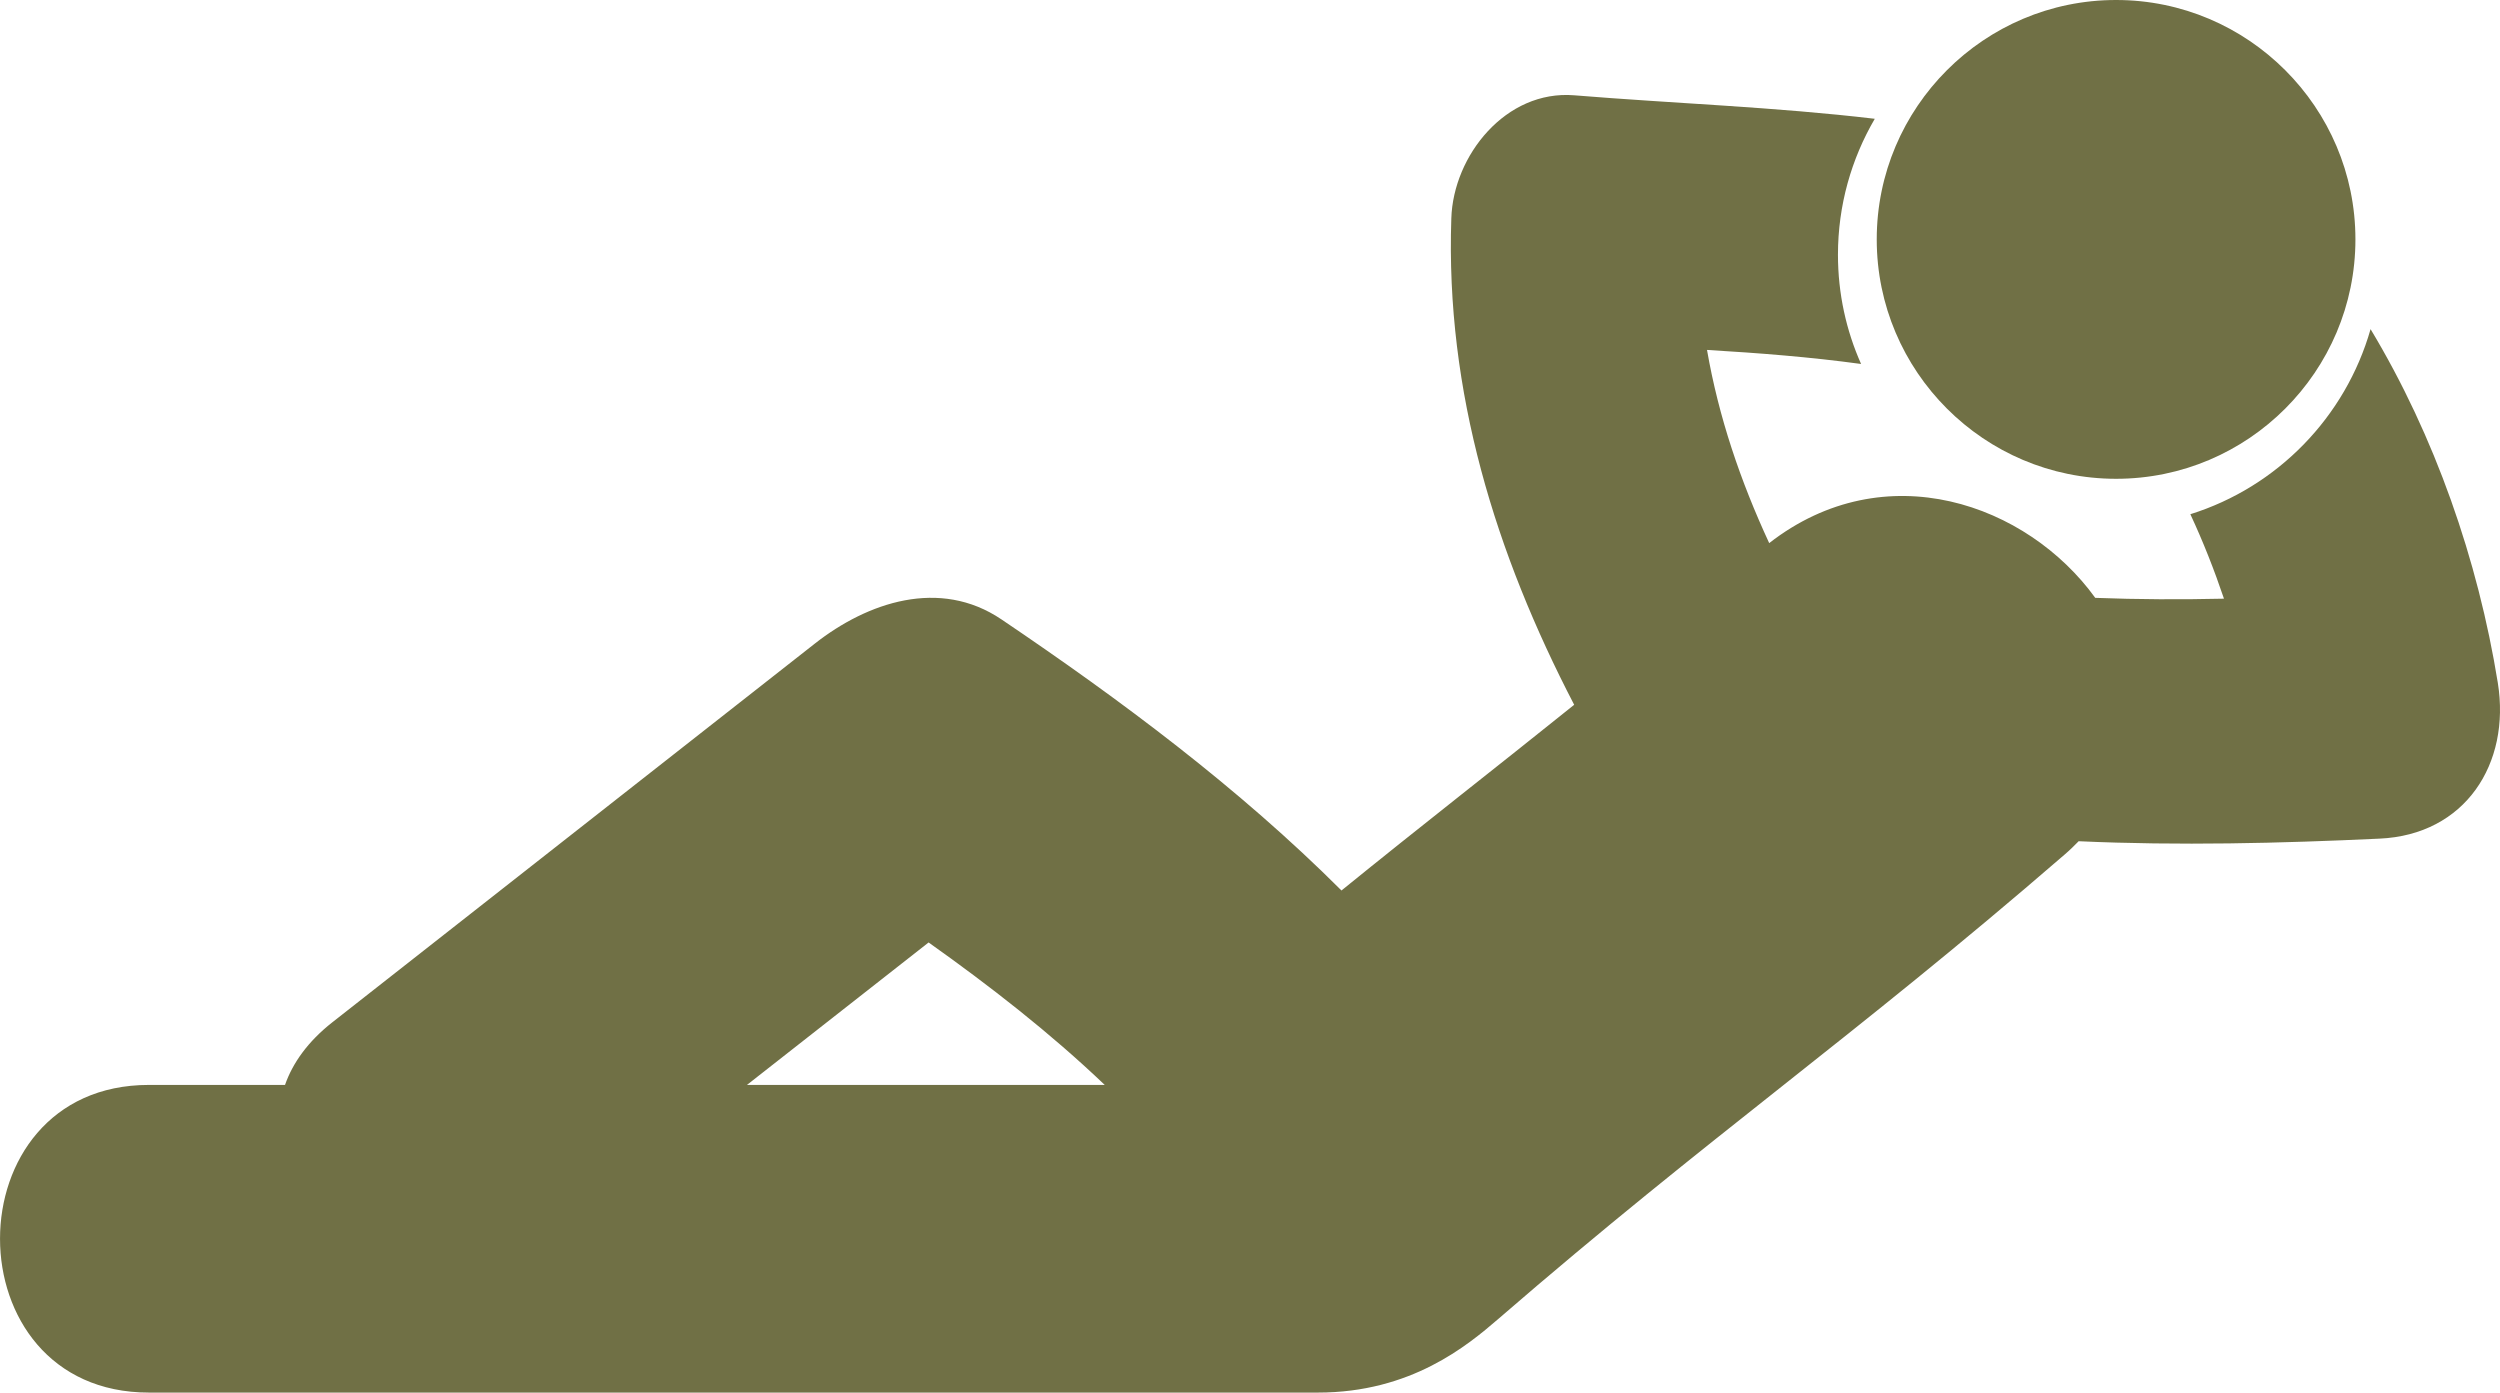
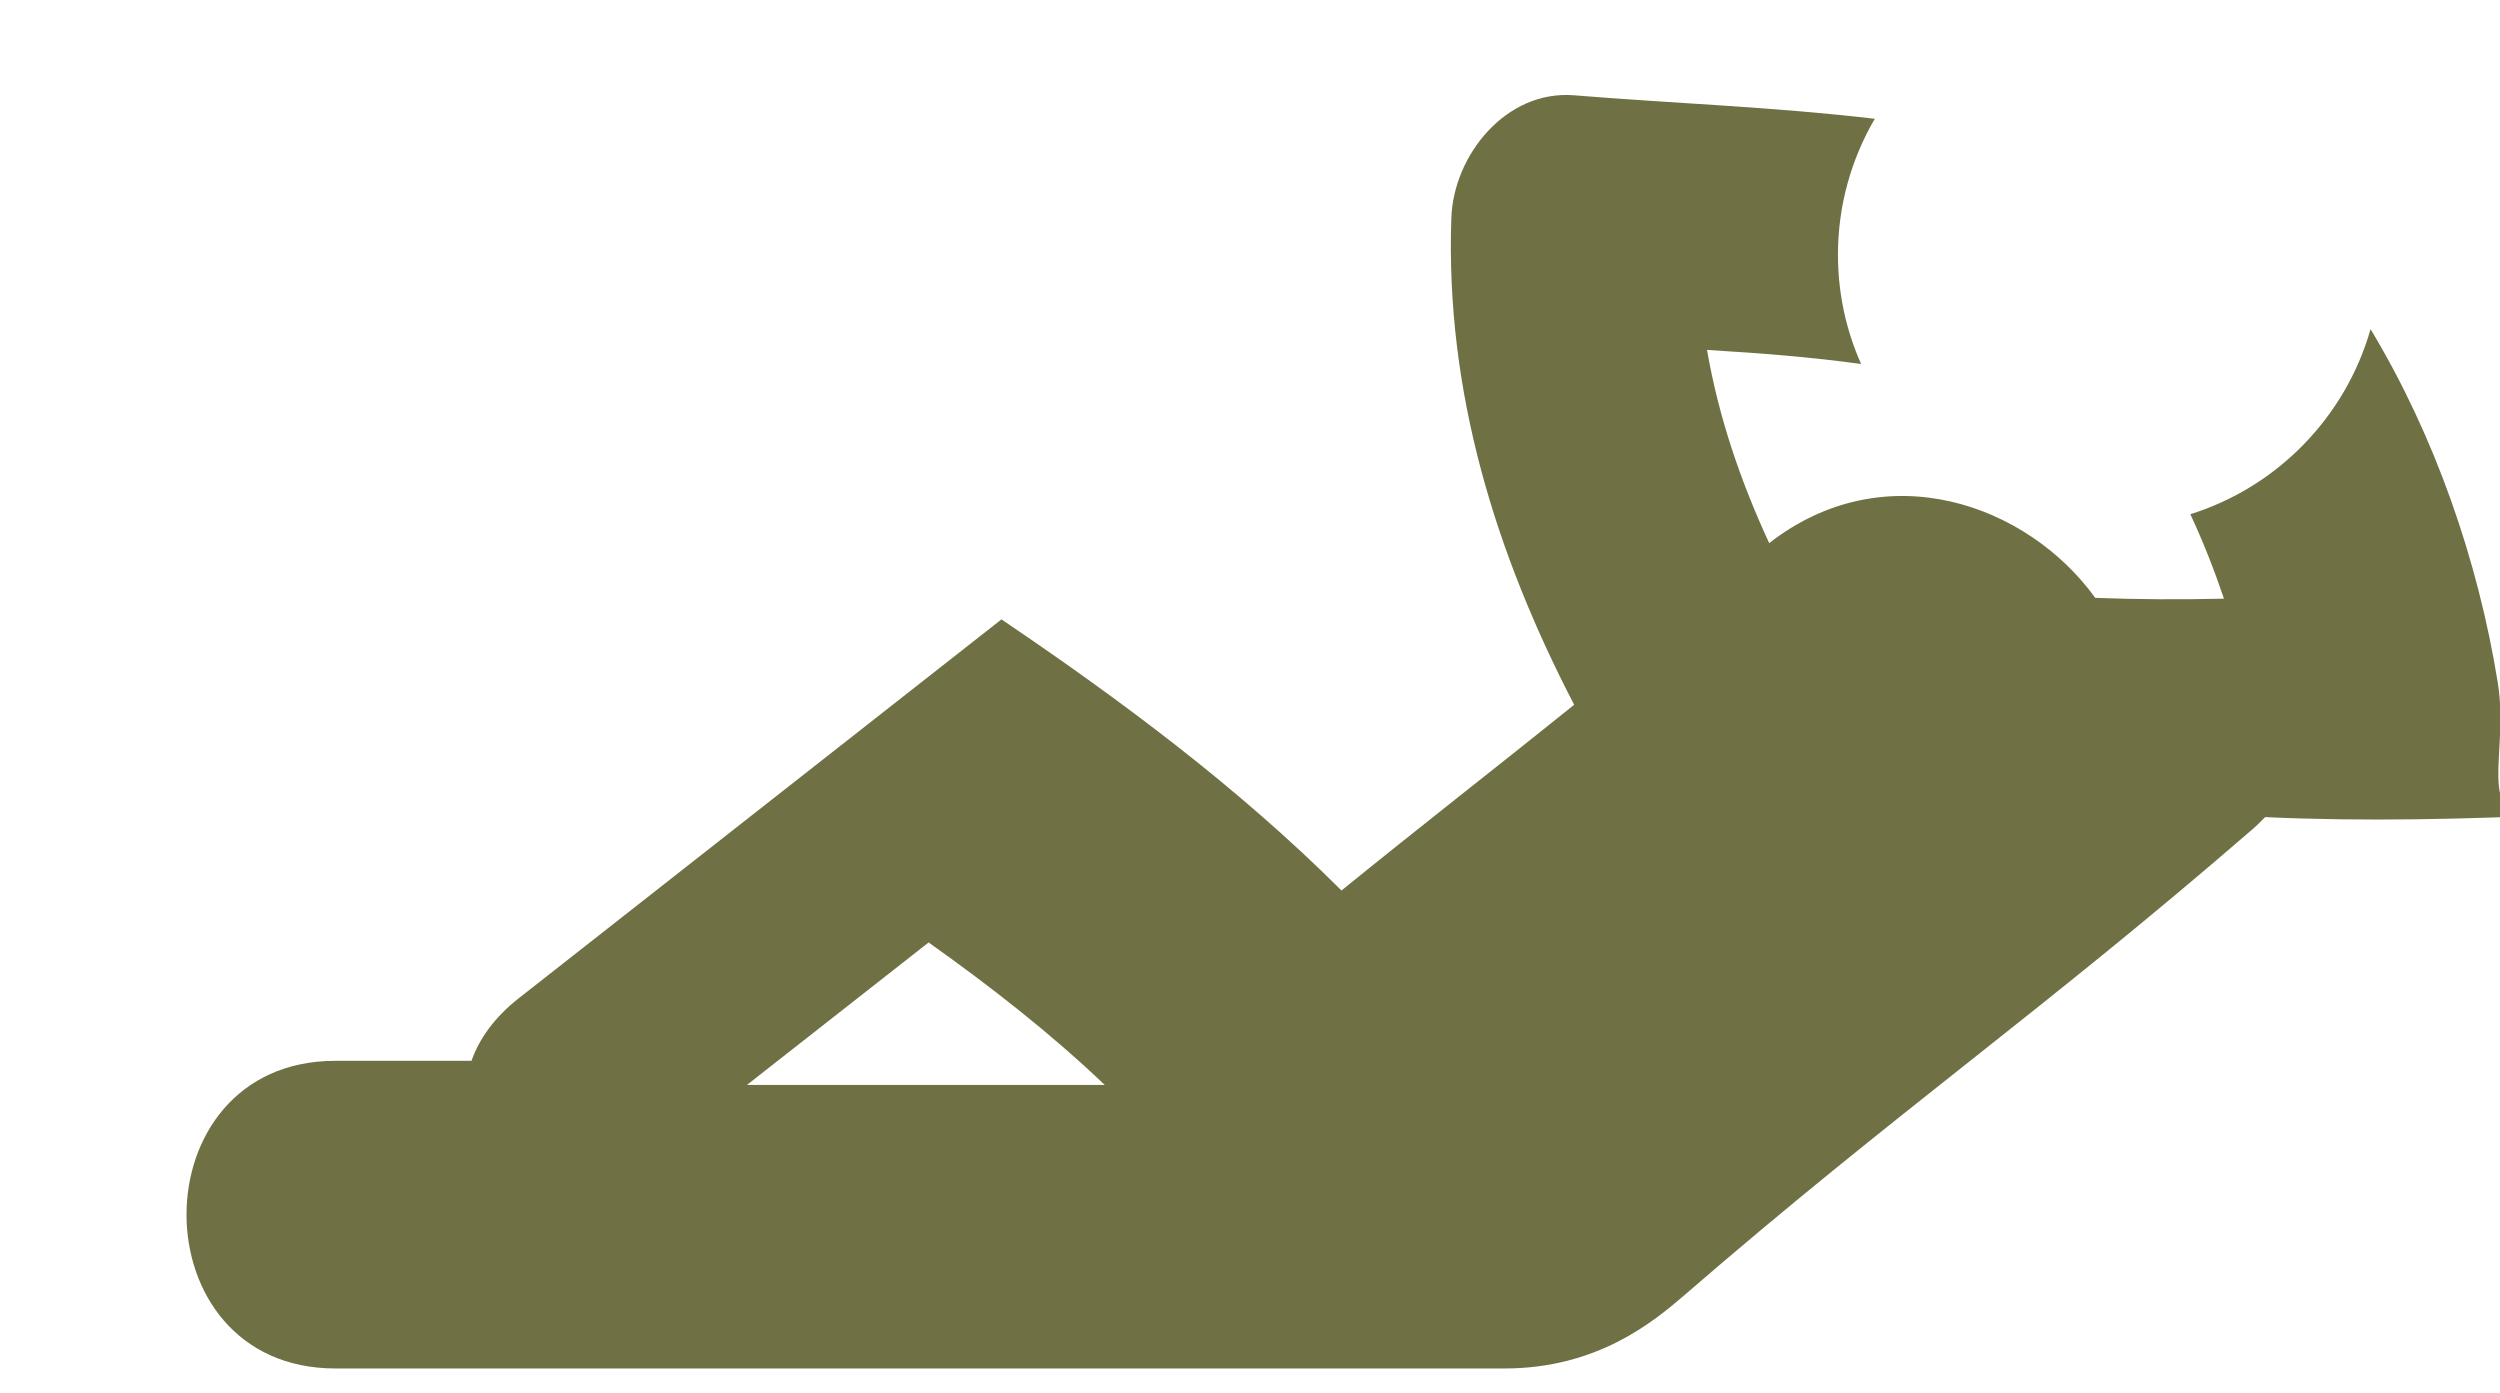
<svg xmlns="http://www.w3.org/2000/svg" version="1.1" x="0px" y="0px" width="247.761px" height="138.01px" viewBox="0 0 247.761 138.01" style="enable-background:new 0 0 247.761 138.01;" xml:space="preserve">
  <style type="text/css">
	.st0{fill:#707045;}
</style>
  <defs>
</defs>
  <g>
    <g>
      <g>
-         <path class="st0" d="M247.547,67.686c-1.966-12.183-6.237-24.47-12.613-35.067c-2.486,8.715-9.239,15.646-17.861,18.342     c1.268,2.719,2.37,5.519,3.332,8.37c-4.247,0.097-8.525,0.081-12.757-0.081c-6.733-9.313-20.821-14.366-32.313-5.426     c-2.862-6.179-5.011-12.505-6.163-19.145c5.104,0.306,10.205,0.698,15.27,1.392c-1.474-3.312-2.292-6.97-2.292-10.825     c0-4.91,1.334-9.507,3.65-13.474c-9.879-1.171-19.866-1.517-29.776-2.327c-6.792-0.559-11.997,5.977-12.191,12.194     c-0.586,17.198,4.391,33.221,12.175,48.208c-7.808,6.276-15.072,11.919-23.062,18.404c-10.174-10.17-21.949-18.932-33.698-26.867     c-6.124-4.135-13.28-1.691-18.482,2.389c-15.941,12.505-31.89,25.025-47.831,37.541c-2.416,1.901-3.925,4.022-4.689,6.206     c-4.499,0-8.995,0-13.49,0c-19.672,0-19.672,30.49,0,30.49c38.62,0,77.239,0,115.859,0c9.216,0,14.801-4.65,17.865-7.292     c21.263-18.4,34.888-27.647,56.159-46.051c0.5-0.427,0.939-0.865,1.365-1.299c9.941,0.454,19.952,0.206,29.803-0.256     C244.316,82.739,248.827,75.684,247.547,67.686z M74.028,107.52c6-4.713,12.008-9.417,18.001-14.118     c6.043,4.29,12.047,8.956,17.454,14.118C97.668,107.52,85.846,107.52,74.028,107.52z" />
-         <path class="st0" d="M209.711,47.451c13.087,0,23.722-10.647,23.722-23.73C233.432,10.643,222.785,0,209.711,0     c-13.075,0-23.718,10.647-23.718,23.722C185.989,36.804,196.636,47.451,209.711,47.451z" />
+         <path class="st0" d="M247.547,67.686c-1.966-12.183-6.237-24.47-12.613-35.067c-2.486,8.715-9.239,15.646-17.861,18.342     c1.268,2.719,2.37,5.519,3.332,8.37c-4.247,0.097-8.525,0.081-12.757-0.081c-6.733-9.313-20.821-14.366-32.313-5.426     c-2.862-6.179-5.011-12.505-6.163-19.145c5.104,0.306,10.205,0.698,15.27,1.392c-1.474-3.312-2.292-6.97-2.292-10.825     c0-4.91,1.334-9.507,3.65-13.474c-9.879-1.171-19.866-1.517-29.776-2.327c-6.792-0.559-11.997,5.977-12.191,12.194     c-0.586,17.198,4.391,33.221,12.175,48.208c-7.808,6.276-15.072,11.919-23.062,18.404c-10.174-10.17-21.949-18.932-33.698-26.867     c-15.941,12.505-31.89,25.025-47.831,37.541c-2.416,1.901-3.925,4.022-4.689,6.206     c-4.499,0-8.995,0-13.49,0c-19.672,0-19.672,30.49,0,30.49c38.62,0,77.239,0,115.859,0c9.216,0,14.801-4.65,17.865-7.292     c21.263-18.4,34.888-27.647,56.159-46.051c0.5-0.427,0.939-0.865,1.365-1.299c9.941,0.454,19.952,0.206,29.803-0.256     C244.316,82.739,248.827,75.684,247.547,67.686z M74.028,107.52c6-4.713,12.008-9.417,18.001-14.118     c6.043,4.29,12.047,8.956,17.454,14.118C97.668,107.52,85.846,107.52,74.028,107.52z" />
      </g>
    </g>
    <g>
	</g>
    <g>
	</g>
    <g>
	</g>
    <g>
	</g>
    <g>
	</g>
    <g>
	</g>
    <g>
	</g>
    <g>
	</g>
    <g>
	</g>
    <g>
	</g>
    <g>
	</g>
    <g>
	</g>
    <g>
	</g>
    <g>
	</g>
    <g>
	</g>
  </g>
</svg>